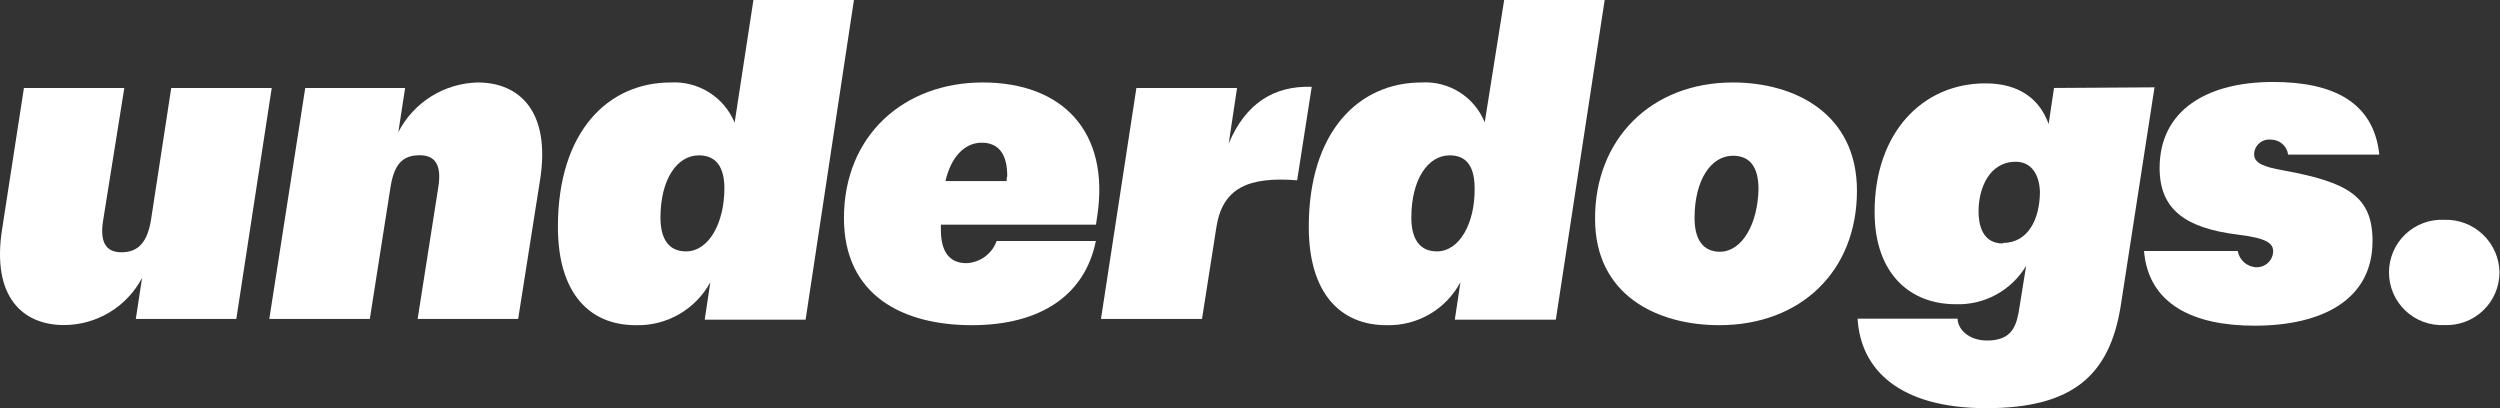
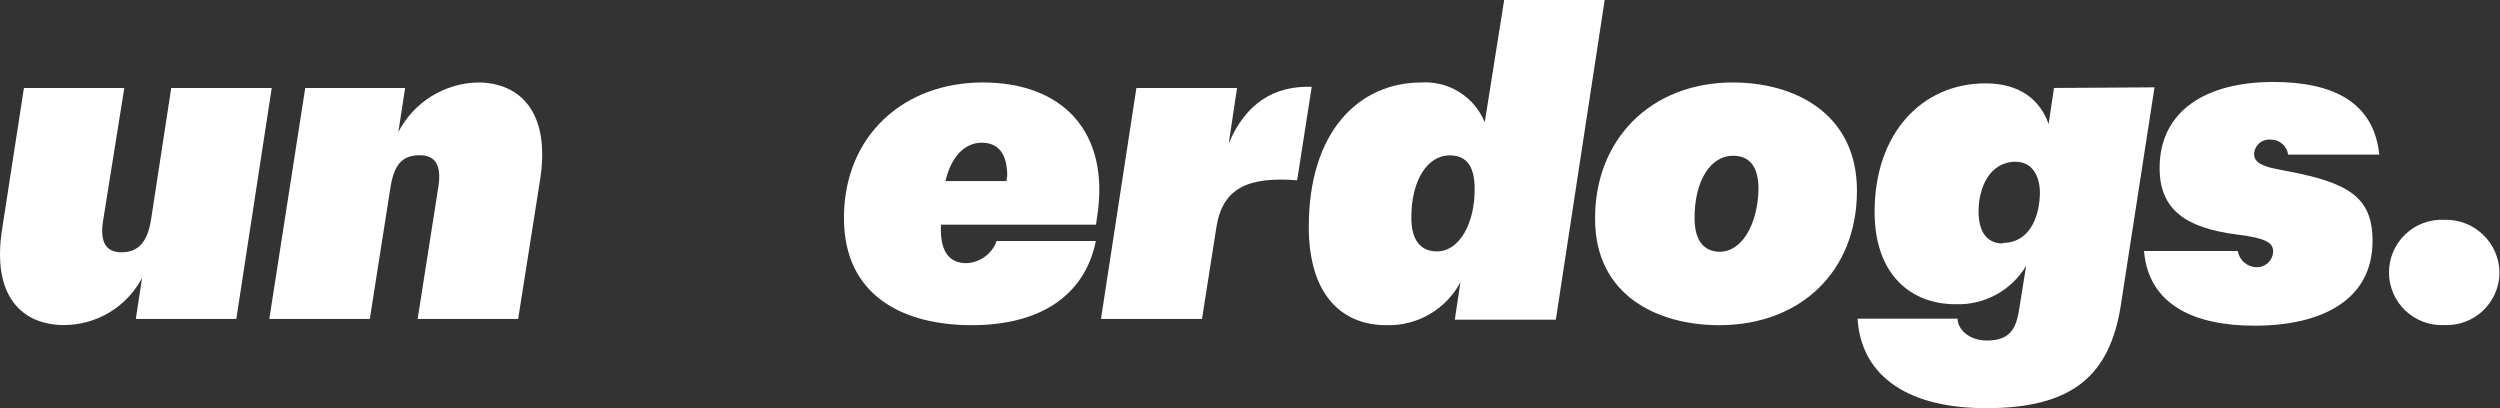
<svg xmlns="http://www.w3.org/2000/svg" width="196" height="32" viewBox="0 0 196 32" fill="none">
  <rect x="0" y="0" width="196" height="32" fill="#333333" stroke="none" />
  <path d="M13.425 6.897L11.851 17.163C11.57 18.988 10.848 19.779 9.515 19.779C8.312 19.779 7.831 18.988 8.071 17.373L9.746 6.897H1.876L0.172 17.925C-0.691 23.318 1.816 25.484 5.014 25.484C6.275 25.483 7.512 25.138 8.591 24.486C9.67 23.834 10.551 22.9 11.139 21.785L10.648 25.003H18.527L21.304 6.897H13.425Z" fill="white" />
  <path d="M37.455 6.466C36.164 6.495 34.904 6.872 33.808 7.556C32.713 8.241 31.822 9.208 31.23 10.356L31.761 6.897H23.931L21.114 25.003H28.994L30.598 14.787C30.869 12.962 31.49 12.17 32.904 12.17C34.137 12.17 34.618 12.962 34.377 14.586L32.743 25.003H40.623L42.337 14.135C43.2 8.702 40.693 6.466 37.455 6.466Z" fill="white" />
-   <path d="M59.069 0L57.595 9.614C57.189 8.634 56.489 7.805 55.59 7.241C54.692 6.677 53.641 6.406 52.582 6.466C47.67 6.466 43.74 10.316 43.74 17.785C43.74 23.038 46.257 25.494 49.836 25.494C51.027 25.529 52.206 25.232 53.239 24.638C54.273 24.043 55.121 23.173 55.69 22.125L55.249 25.063H63.159L66.948 0H59.069ZM53.785 19.709C52.412 19.709 51.78 18.707 51.78 17.063C51.78 14.055 53.084 12.18 54.788 12.18C56.131 12.18 56.793 13.073 56.793 14.787C56.783 17.474 55.58 19.709 53.785 19.709Z" fill="white" />
  <path d="M117.927 0L116.403 9.594C116.01 8.619 115.32 7.793 114.431 7.231C113.542 6.67 112.5 6.402 111.451 6.466C106.528 6.466 102.608 10.316 102.608 17.785C102.608 23.038 105.125 25.494 108.694 25.494C109.879 25.529 111.05 25.232 112.076 24.637C113.101 24.041 113.94 23.172 114.498 22.125L114.057 25.063H121.977L125.806 0H117.927ZM112.654 19.709C111.28 19.709 110.649 18.707 110.649 17.063C110.649 14.055 111.952 12.18 113.656 12.18C114.999 12.18 115.611 13.073 115.611 14.787C115.641 17.474 114.438 19.709 112.654 19.709Z" fill="white" />
  <path d="M77.043 6.466C70.858 6.466 66.166 10.627 66.166 17.093C66.166 23.188 70.808 25.494 76.191 25.494C81.575 25.494 85.053 23.148 85.915 18.897H78.136C77.959 19.389 77.639 19.817 77.218 20.125C76.796 20.434 76.292 20.611 75.77 20.632C74.427 20.632 73.765 19.729 73.765 18.015C73.765 17.875 73.765 17.744 73.765 17.614H85.925L86.026 16.922C87.018 10.356 83.339 6.466 77.043 6.466ZM78.918 14.195H74.126C74.557 12.301 75.63 11.188 76.963 11.188C78.296 11.188 78.968 12.08 78.968 13.805C78.928 13.915 78.918 14.035 78.918 14.195Z" fill="white" />
  <path d="M96.332 11.248L96.984 6.897H89.094L86.317 25.003H94.237L95.37 17.785C95.851 14.777 97.816 13.825 101.696 14.135L102.839 6.807C99.901 6.707 97.666 8.08 96.332 11.248Z" fill="white" />
  <path d="M135.861 6.466C129.395 6.466 125.024 10.967 125.054 17.163C125.054 23.178 129.966 25.494 134.788 25.494C141.184 25.494 145.585 21.253 145.585 14.957C145.585 8.872 140.673 6.466 135.861 6.466ZM134.858 19.739C133.485 19.739 132.853 18.737 132.853 17.093C132.853 14.085 134.157 12.21 135.861 12.21C137.204 12.21 137.866 13.103 137.866 14.827C137.816 17.504 136.613 19.739 134.818 19.739H134.858Z" fill="white" />
  <path d="M178.046 10.947C178.374 10.947 178.691 11.066 178.938 11.281C179.185 11.497 179.345 11.795 179.389 12.12H186.537C186.106 8.02 182.938 6.426 178.216 6.426C172.993 6.426 169.314 8.662 169.314 13.173C169.314 16.411 171.319 17.885 175.459 18.396C177.755 18.677 178.216 19.088 178.216 19.709C178.206 20.044 178.064 20.362 177.823 20.594C177.581 20.827 177.258 20.955 176.923 20.952C176.566 20.946 176.223 20.815 175.952 20.583C175.681 20.35 175.5 20.031 175.439 19.679H168.091C168.442 23.88 172.001 25.534 176.752 25.534C182.016 25.534 186.006 23.529 186.006 18.897C186.006 15.388 184.081 14.286 178.988 13.353C177.474 13.083 176.722 12.802 176.722 12.08C176.728 11.916 176.768 11.756 176.839 11.608C176.91 11.461 177.011 11.33 177.135 11.223C177.26 11.117 177.405 11.037 177.562 10.99C177.718 10.942 177.883 10.928 178.046 10.947Z" fill="white" />
  <path d="M191.63 17.233C191.071 17.206 190.512 17.292 189.988 17.487C189.463 17.681 188.984 17.981 188.578 18.367C188.173 18.753 187.851 19.217 187.63 19.731C187.41 20.245 187.296 20.799 187.296 21.358C187.296 21.918 187.41 22.472 187.63 22.986C187.851 23.5 188.173 23.964 188.578 24.35C188.984 24.736 189.463 25.035 189.988 25.23C190.512 25.425 191.071 25.511 191.63 25.484C192.187 25.509 192.745 25.422 193.268 25.227C193.791 25.031 194.269 24.732 194.674 24.347C195.079 23.962 195.401 23.5 195.622 22.987C195.843 22.474 195.958 21.922 195.96 21.363C195.953 20.806 195.834 20.256 195.611 19.745C195.388 19.235 195.066 18.773 194.662 18.389C194.259 18.004 193.783 17.704 193.262 17.505C192.742 17.307 192.187 17.214 191.63 17.233Z" fill="white" />
  <path d="M161.034 6.897L160.613 9.724C159.921 7.789 158.327 6.536 155.661 6.536C150.708 6.536 146.969 10.416 146.969 16.611C146.969 21.564 149.846 23.85 153.305 23.85C154.414 23.892 155.514 23.635 156.489 23.105C157.464 22.576 158.279 21.795 158.849 20.842L158.327 24.09C158.117 25.444 157.826 26.697 155.791 26.697C154.277 26.697 153.475 25.744 153.475 24.983H145.636C145.866 28.992 148.934 32 155.731 32C162.528 32 165.385 29.393 166.257 24.03L168.914 6.847L161.034 6.897ZM157.024 19.088C155.701 19.088 155.119 18.085 155.119 16.561C155.119 14.727 155.982 12.682 158.027 12.682C159.31 12.682 159.891 13.754 159.931 15.038C159.921 17.113 159.049 19.048 157.014 19.048L157.024 19.088Z" fill="white" />
</svg>